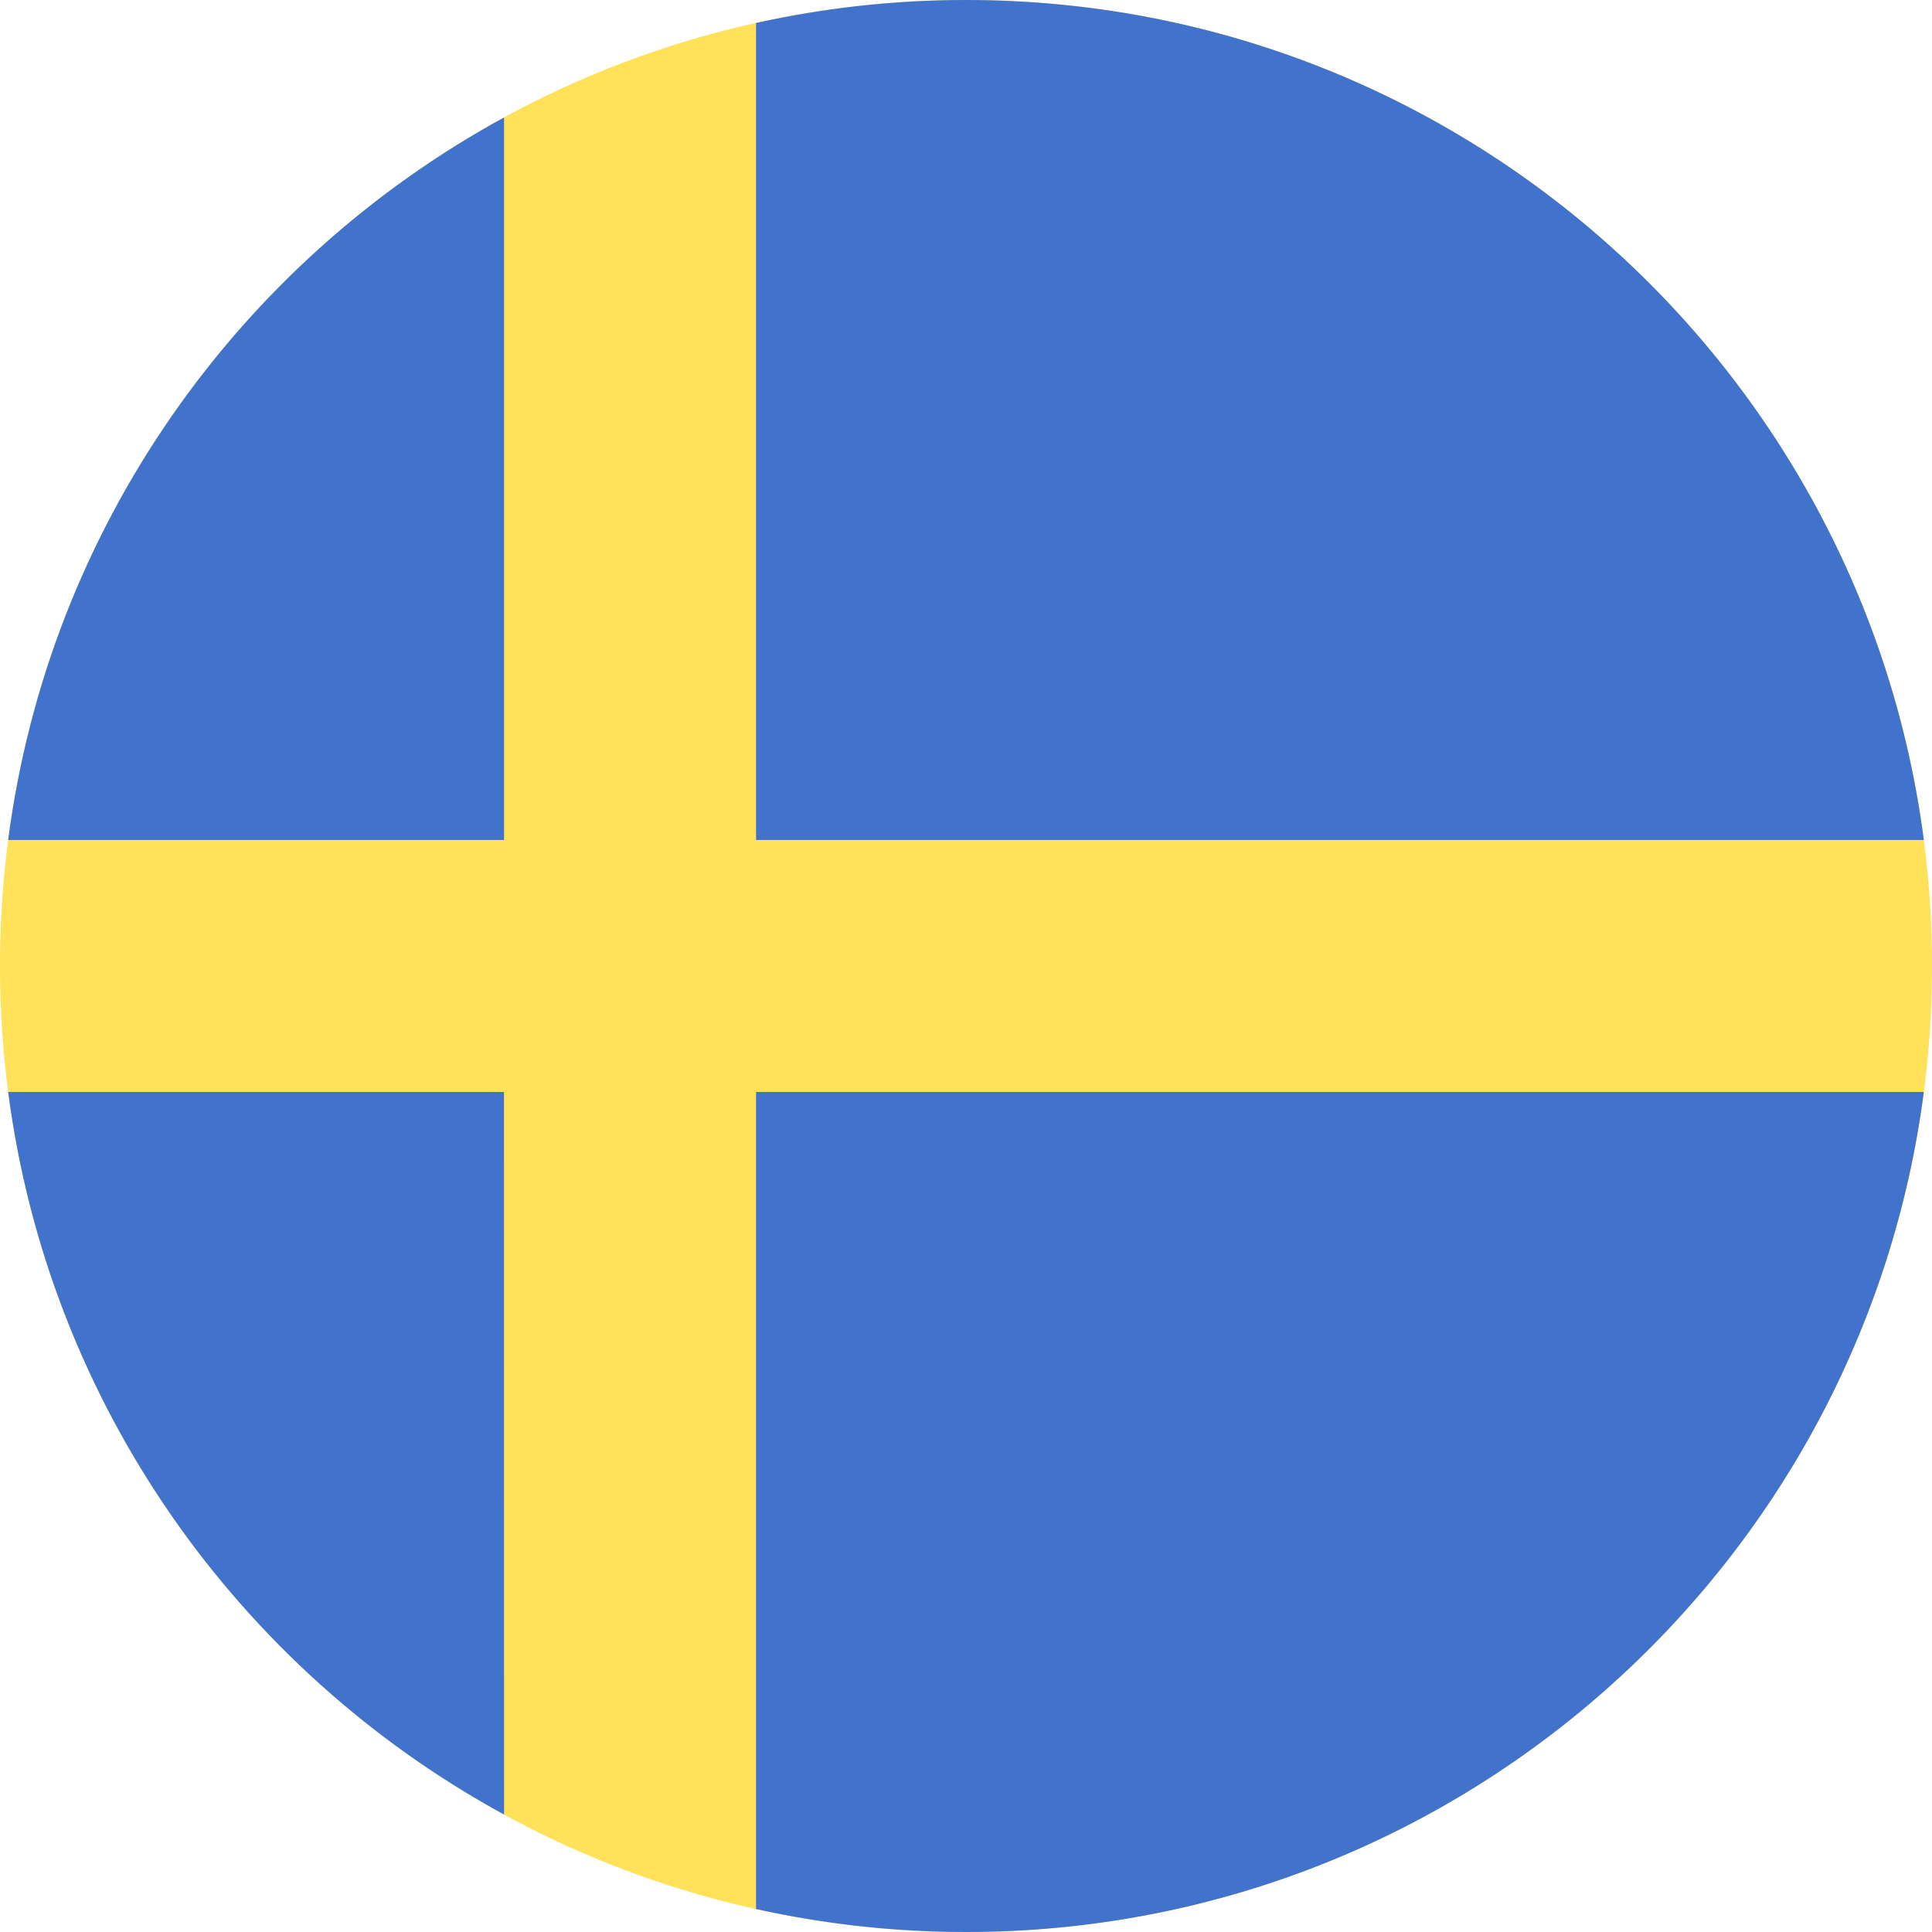
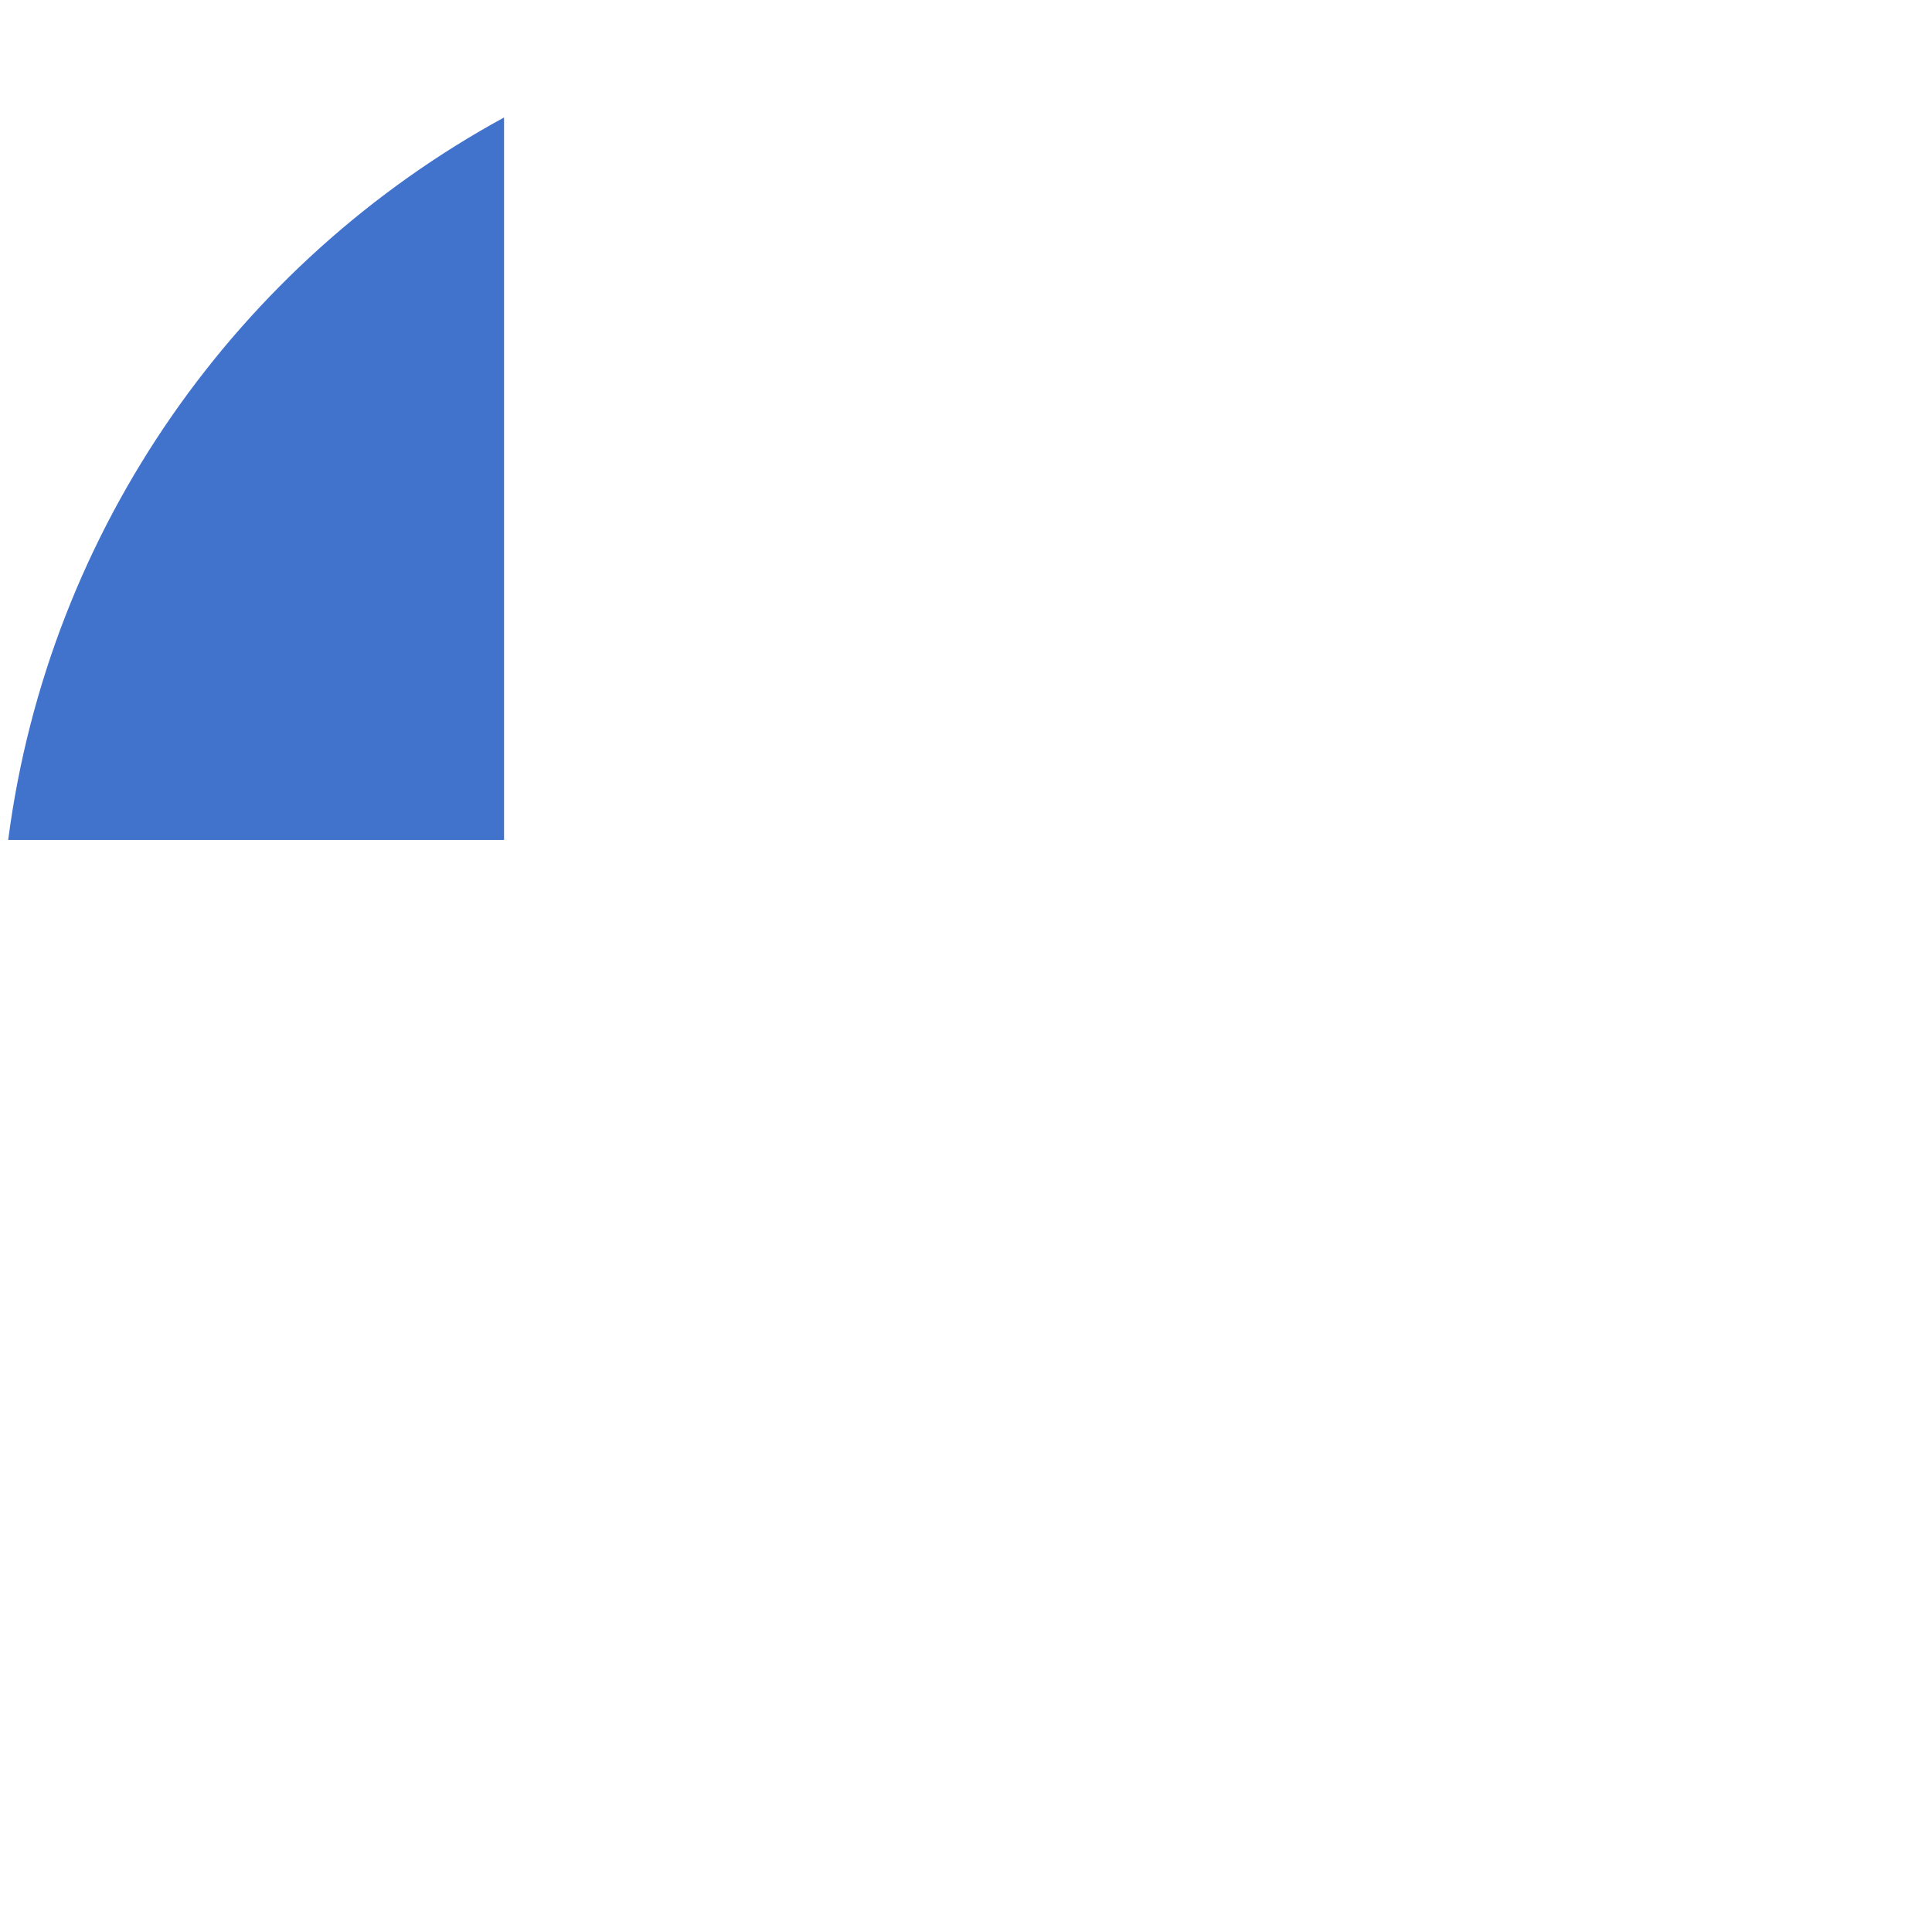
<svg xmlns="http://www.w3.org/2000/svg" width="30" height="30" viewBox="0 0 30 30" fill="none">
-   <path d="M15.001 30C23.285 30 30 23.284 30 15C30 6.716 23.285 0 15.001 0C6.716 0 0 6.716 0 15C0 23.284 6.716 30 15.001 30Z" fill="#FFE15A" />
-   <path d="M11.74 13.043H29.873C28.915 5.684 22.622 0 15.001 0C13.88 0 12.79 0.124 11.74 0.357V13.043H11.74Z" fill="#4173CD" />
  <path d="M7.827 13.043V1.824C3.708 4.071 0.759 8.193 0.127 13.043H7.827V13.043Z" fill="#4173CD" />
-   <path d="M7.826 16.956H0.127C0.759 21.807 3.708 25.929 7.827 28.176L7.826 16.956Z" fill="#4173CD" />
-   <path d="M11.74 16.957V29.643C12.79 29.876 13.88 30 15.001 30C22.622 30 28.915 24.316 29.873 16.956H11.74V16.957Z" fill="#4173CD" />
</svg>